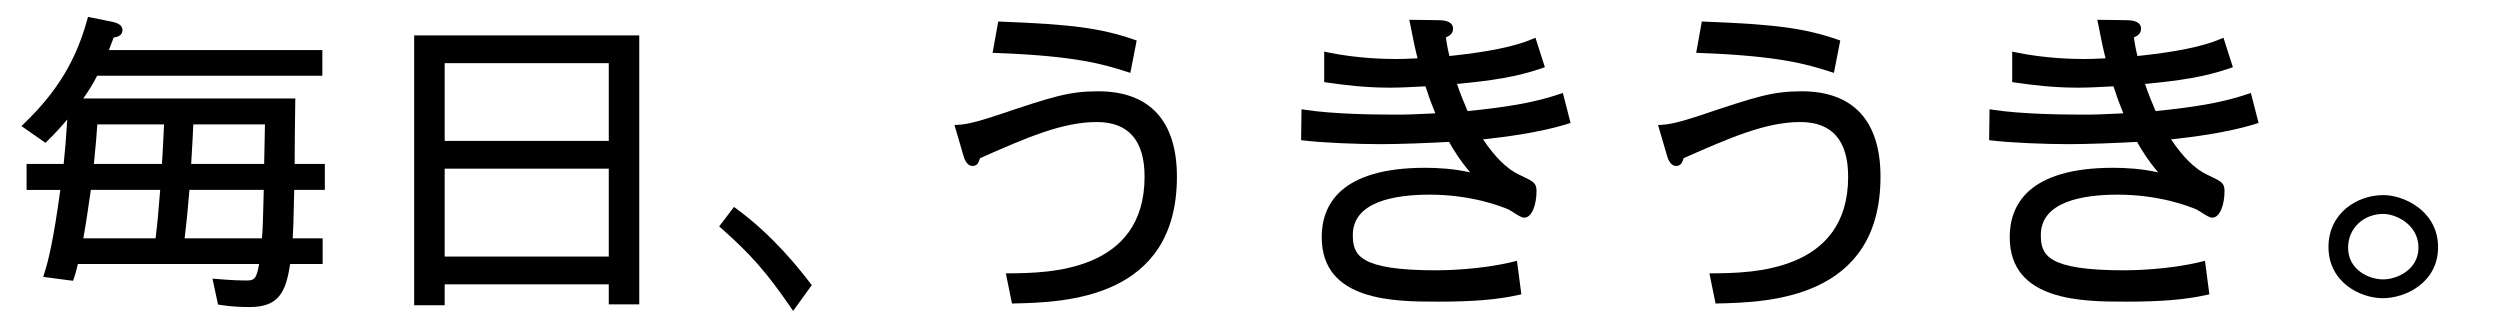
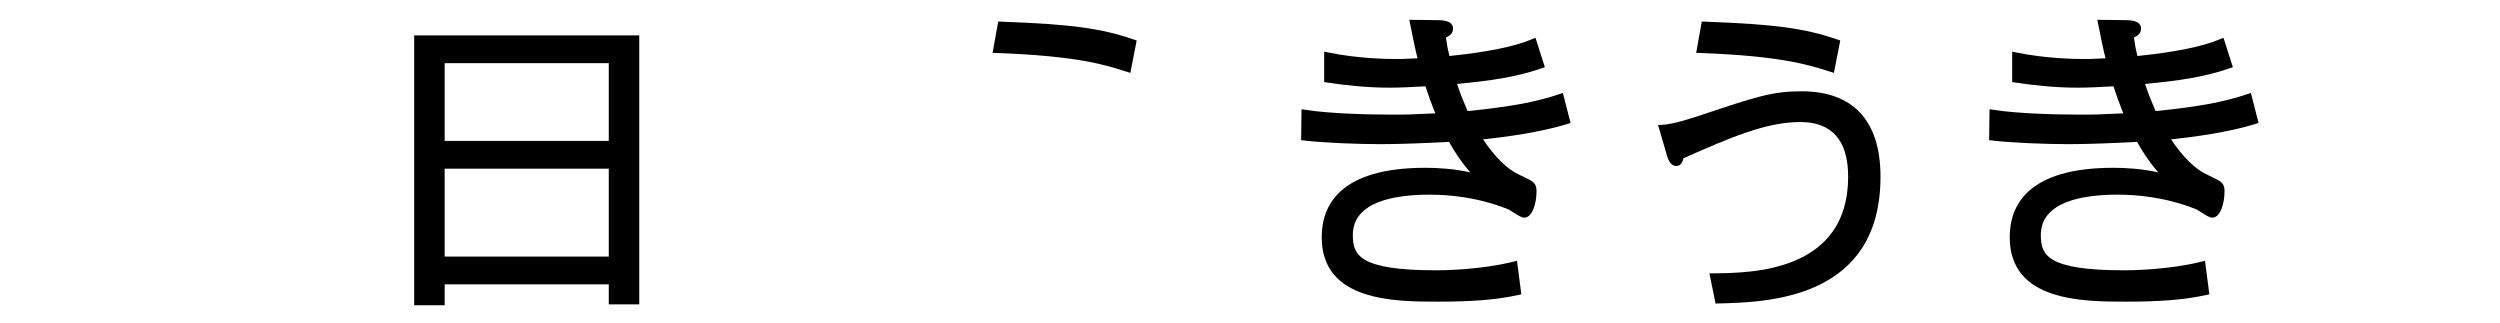
<svg xmlns="http://www.w3.org/2000/svg" enable-background="new 0 0 310 40" viewBox="0 0 310 40">
-   <path d="m36.612 12.661.009-.451h-26.301c.673-.948 1.226-1.816 1.726-2.821h27.925v-3.183h-26.467c.314-.793.446-1.151.593-1.553.458-.059 1.088-.239 1.088-.933 0-.329-.193-.768-1.126-.989l-3.145-.638-.11.397c-1.404 5.046-3.724 8.865-7.758 12.772l-.386.374 2.981 2.073.262-.256c1.036-1.016 1.867-1.954 2.439-2.639-.18 2.77-.242 3.515-.446 5.513h-4.599v3.22h4.183c-.848 6.237-1.467 8.701-1.962 10.284l-.157.502 3.34.44.359.042.118-.341c.14-.405.254-.734.477-1.736h22.482c-.352 2.043-.694 2.043-1.759 2.043-.4 0-1.537-.018-3.436-.184l-.596-.052.69 3.211.292.052c1.103.196 2.579.267 3.591.267 3.563 0 4.521-1.723 5.056-5.337h4.035v-3.183h-3.712c.058-.881.099-1.962.189-6.008h3.794v-3.22h-3.744c.005-1.715.041-5.917.075-7.666zm-12.906 7.665c.186-3.166.206-3.542.263-4.897h8.885c-.035 1.167-.085 3.707-.097 4.897zm8.999 3.22-.021.858c-.076 3.066-.095 3.844-.202 5.15h-9.592c.248-1.982.424-3.868.6-6.008zm-12.842 0c-.232 2.954-.317 3.891-.57 6.008h-8.961c.353-1.975.631-3.901.923-5.931l.012-.078h8.596zm.48-8.117c-.072 1.681-.187 3.779-.26 4.897h-8.439c.248-2.388.344-3.772.409-4.708l.013-.189z" />
  <path d="m51.359 37.851h3.78v-2.594h20.349v2.484h3.78v-33.351h-27.91v33.461zm3.78-20.379v-9.64h20.349v9.64zm20.349 3.442v10.901h-20.349v-10.901z" />
-   <path d="m91.364 25.919-.351-.257-1.832 2.414.307.272c3.61 3.195 5.598 5.459 8.505 9.689l.355.517 2.314-3.199-.371-.476c-1.079-1.391-4.365-5.626-8.927-8.96z" />
-   <path d="m136.155 11.32c-3.637 0-5.681.684-12.454 2.95-1.367.45-3.434 1.129-4.788 1.201l-.558.03 1.118 3.822c.077.295.385 1.257 1.123 1.257.587 0 .74-.404.934-.968 5.676-2.506 10.168-4.48 14.47-4.48 3.933 0 5.928 2.283 5.928 6.785 0 11.843-12.107 11.938-16.665 11.973l-.537.004.759 3.743.37-.009c6.01-.147 20.083-.492 20.083-15.712.002-6.931-3.381-10.596-9.783-10.596z" />
  <path d="m139.608 8.86.554.175.787-4.014-.365-.125c-4.102-1.4-7.631-1.876-16.419-2.211l-.385-.015-.698 3.883.509.019c9.92.364 13.301 1.431 16.017 2.288z" />
  <path d="m193.34 11.677c-2.853.968-6.16 1.579-11.361 2.097-.383-.866-.951-2.289-1.308-3.365 4.368-.418 7.386-.87 10.484-1.935l.409-.14-1.167-3.654-.446.188c-2.143.905-5.49 1.585-10.223 2.078-.262-1.093-.351-1.66-.434-2.305.392-.164.886-.463.886-1.07 0-1.072-1.39-1.07-1.981-1.072l-3.442-.044.106.535c.411 2.072.58 2.924.913 4.242-1.789.084-1.959.084-2.796.084-1.031 0-4.672-.058-8.248-.806l-.533-.11v3.781l.379.055c2.145.314 4.744.635 7.747.635 1.235 0 2.544-.069 3.81-.136l.622-.032c.476 1.474.643 1.901 1.221 3.354-3.17.155-3.65.155-5.189.155-2.627 0-7.536-.076-10.898-.589l-.502-.076-.052 3.835.397.046c2.495.291 6.722.448 9.433.448 2.514 0 6.089-.148 8.513-.282.488.861 1.312 2.255 2.63 3.786-1.994-.46-4.05-.573-5.584-.573-10.609 0-12.835 4.675-12.835 8.596 0 8.003 9.074 8.003 14.496 8.003 4.281 0 7.323-.255 9.865-.826l.394-.089-.542-4.153-.481.12c-4.065 1.01-8.664 1.061-9.545 1.061-9.568 0-10.329-1.897-10.329-4.376 0-4.137 5.176-5.005 9.518-5.005 5.144 0 8.792 1.407 9.831 1.857.066.029.308.183.484.296.744.477 1.127.701 1.422.701.99 0 1.524-1.698 1.524-3.296 0-1.006-.387-1.191-1.826-1.878l-.324-.155c-1.473-.674-3.013-2.183-4.477-4.381 2.713-.283 7.098-.864 10.448-1.91l.401-.125-.956-3.723z" />
  <path d="m223.398 11.32c-3.637 0-5.681.684-12.454 2.95-1.368.45-3.434 1.129-4.788 1.201l-.558.03 1.118 3.822c.077.295.385 1.257 1.123 1.257.587 0 .74-.404.934-.968 5.676-2.506 10.168-4.48 14.47-4.48 3.933 0 5.928 2.283 5.928 6.785 0 11.843-12.107 11.938-16.665 11.973l-.537.004.76 3.743.37-.009c6.01-.147 20.083-.492 20.083-15.712.001-6.931-3.383-10.596-9.784-10.596z" />
  <path d="m226.851 8.86.554.174.787-4.014-.365-.125c-4.102-1.4-7.631-1.876-16.419-2.211l-.384-.015-.698 3.883.509.019c9.919.365 13.299 1.432 16.016 2.289z" />
  <path d="m278.653 11.677c-2.853.968-6.16 1.579-11.361 2.097-.383-.866-.951-2.289-1.308-3.365 4.368-.418 7.386-.87 10.484-1.935l.409-.14-1.167-3.654-.446.188c-2.143.905-5.49 1.585-10.223 2.078-.262-1.093-.351-1.66-.434-2.305.392-.164.886-.463.886-1.07 0-1.072-1.403-1.07-1.981-1.072l-3.442-.044.106.535c.411 2.072.58 2.924.913 4.242-1.789.084-1.959.084-2.796.084-1.031 0-4.672-.058-8.248-.806l-.533-.11v3.781l.379.055c2.145.314 4.744.635 7.747.635 1.235 0 2.544-.069 3.81-.136l.622-.032c.476 1.474.643 1.901 1.221 3.354-3.17.155-3.65.155-5.189.155-2.627 0-7.536-.076-10.898-.589l-.502-.076-.052 3.835.397.046c2.495.291 6.722.448 9.433.448 2.514 0 6.089-.148 8.513-.282.488.861 1.312 2.255 2.63 3.786-1.994-.46-4.05-.573-5.584-.573-10.609 0-12.835 4.675-12.835 8.596 0 8.003 9.074 8.003 14.496 8.003 4.281 0 7.323-.255 9.865-.826l.394-.089-.542-4.153-.481.12c-4.065 1.01-8.664 1.061-9.545 1.061-9.568 0-10.329-1.897-10.329-4.376 0-4.137 5.176-5.005 9.518-5.005 5.144 0 8.792 1.407 9.831 1.857.066.029.308.183.484.296.744.477 1.127.701 1.422.701.99 0 1.524-1.698 1.524-3.296 0-1.006-.387-1.191-1.826-1.878l-.324-.155c-1.473-.674-3.013-2.183-4.477-4.381 2.713-.283 7.098-.864 10.448-1.91l.401-.125-.956-3.723z" />
-   <path d="m299.847 25.707c-1.479-1.118-3.191-1.516-4.301-1.516-3.303 0-6.813 2.256-6.813 6.436 0 4.379 3.939 6.35 6.736 6.35 2.845 0 6.851-1.961 6.851-6.32-.001-2.548-1.345-4.098-2.473-4.95zm-4.34 8.937c-1.804 0-4.345-1.219-4.345-3.93 0-2.389 1.885-4.19 4.384-4.19 1.468 0 4.345 1.265 4.345 4.19 0 2.681-2.616 3.93-4.384 3.93z" />
</svg>